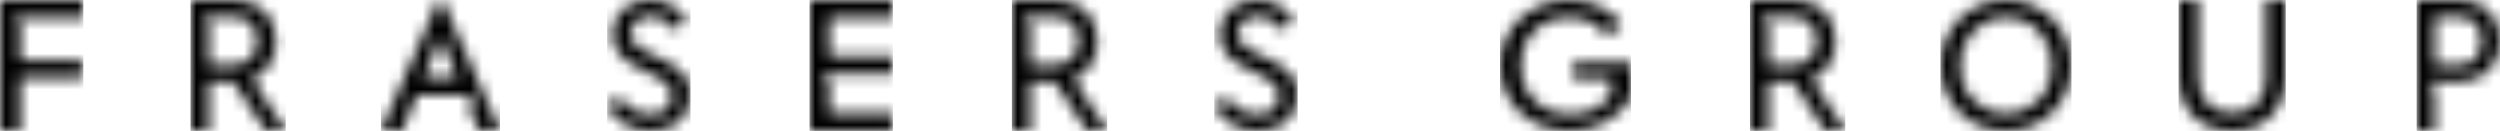
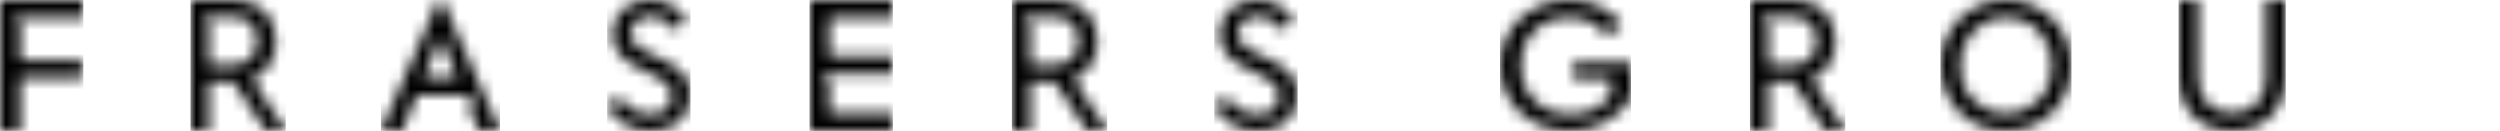
<svg xmlns="http://www.w3.org/2000/svg" xmlns:ns1="http://sodipodi.sourceforge.net/DTD/sodipodi-0.dtd" xmlns:xlink="http://www.w3.org/1999/xlink" width="210" height="11" viewBox="0 0 210 11" version="1.1" id="svg93" ns1:docname="b526bb9a2e2e59d34c7d6f215d8a8987.svg">
  <title id="title2">Group</title>
  <defs id="defs16">
    <path d="m 3.683,0 c 0.522,0 1.004,0.083 1.432,0.247 0.426,0.162 0.795,0.395 1.098,0.692 0.301,0.295 0.539,0.657 0.708,1.077 0.169,0.422 0.255,0.896 0.255,1.409 0,0.698 -0.151,1.312 -0.449,1.824 C 6.433,5.757 6.027,6.153 5.517,6.43 L 5.491,6.444 5.151,6.623 8,11 H 6.335 l -2.748,-4.131 h -2.051 V 11 H 0 V 0 Z M 3.668,1.41 H 1.536 v 0.004 H 0.875 L 1.536,2.143 v 3.316 h 2.132 c 0.6,0 1.075,-0.189 1.413,-0.563 0.338,-0.374 0.51,-0.868 0.51,-1.47 0,-0.59 -0.172,-1.078 -0.511,-1.451 C 4.742,1.6 4.266,1.41 3.668,1.41 Z" id="path-1" />
    <path d="M 5.831,0 C 6.809,0 7.695,0.202 8.463,0.601 9.131,0.948 9.714,1.423 10.2,2.017 l 0.025,0.031 -1.157,0.927 C 8.699,2.548 8.279,2.2 7.815,1.94 7.245,1.622 6.566,1.462 5.797,1.462 c -0.605,0 -1.16,0.1 -1.653,0.297 C 3.645,1.96 3.211,2.245 2.855,2.605 2.498,2.966 2.219,3.401 2.027,3.897 1.838,4.39 1.743,4.93 1.743,5.502 c 0,0.585 0.099,1.134 0.295,1.63 0.196,0.5 0.483,0.941 0.854,1.31 0.369,0.366 0.813,0.656 1.321,0.859 0.505,0.204 1.079,0.308 1.708,0.308 0.739,0 1.397,-0.138 1.957,-0.41 C 8.427,8.928 8.885,8.558 9.24,8.098 l 0.019,-0.025 0.068,-0.089 V 6.615 H 6.142 V 5.29 H 11 V 8.193 C 10.768,8.581 10.482,8.945 10.15,9.277 9.804,9.627 9.402,9.934 8.959,10.186 8.515,10.436 8.024,10.637 7.497,10.783 6.237,11.131 4.734,11.058 3.52,10.583 2.812,10.303 2.191,9.913 1.671,9.422 1.152,8.933 0.739,8.347 0.445,7.68 0.149,7.015 0,6.282 0,5.502 0,4.72 0.149,3.986 0.445,3.32 0.738,2.656 1.151,2.07 1.672,1.578 2.191,1.087 2.812,0.697 3.519,0.419 4.231,0.141 5.01,0 5.831,0 Z" id="path-3" />
    <path d="m 1.653,0 v 6.562 c 0,0.47 0.072,0.892 0.213,1.256 0.143,0.368 0.348,0.683 0.606,0.935 0.259,0.256 0.568,0.449 0.919,0.574 C 4.072,9.573 4.93,9.572 5.608,9.327 5.96,9.2 6.27,9.008 6.528,8.754 6.784,8.503 6.988,8.188 7.133,7.818 7.272,7.464 7.344,7.053 7.347,6.595 l 1.232e-4,-0.034 V 0 H 9 V 6.387 C 9,7.103 8.884,7.757 8.654,8.328 8.425,8.896 8.106,9.384 7.71,9.778 7.314,10.171 6.838,10.476 6.298,10.685 5.207,11.105 3.793,11.106 2.693,10.684 2.146,10.476 1.668,10.171 1.272,9.779 0.876,9.384 0.562,8.898 0.339,8.331 0.118,7.772 0.004,7.131 1.128937e-4,6.426 L 0,6.387 V 0 Z" id="path-5" />
    <path d="M 5.491,0 C 6.252,0 6.977,0.141 7.646,0.418 8.315,0.698 8.903,1.088 9.395,1.579 9.888,2.068 10.283,2.655 10.571,3.323 10.856,3.99 11,4.723 11,5.502 11,6.28 10.856,7.013 10.571,7.678 10.282,8.35 9.887,8.936 9.395,9.423 8.904,9.913 8.315,10.303 7.647,10.583 c -1.339,0.555 -2.971,0.556 -4.31,0 C 2.671,10.305 2.086,9.915 1.597,9.424 1.107,8.935 0.715,8.347 0.43,7.678 0.144,7.016 0,6.284 0,5.502 0,4.719 0.144,3.986 0.43,3.323 0.713,2.658 1.109,2.071 1.604,1.579 2.1,1.087 2.685,0.696 3.344,0.418 4.01,0.141 4.733,0 5.491,0 Z M 3.961,1.76 C 3.496,1.959 3.084,2.242 2.74,2.602 2.394,2.963 2.124,3.395 1.937,3.884 1.75,4.37 1.656,4.914 1.656,5.502 c 0,0.586 0.095,1.132 0.28,1.623 0.187,0.496 0.458,0.928 0.806,1.285 0.344,0.354 0.755,0.634 1.219,0.832 0.463,0.198 0.984,0.299 1.547,0.299 0.539,0 1.051,-0.1 1.52,-0.298 C 7.498,9.045 7.912,8.765 8.26,8.41 8.608,8.05 8.881,7.619 9.07,7.128 9.263,6.634 9.361,6.087 9.361,5.502 9.361,4.915 9.263,4.369 9.07,3.882 8.88,3.397 8.608,2.967 8.261,2.602 7.913,2.241 7.499,1.958 7.029,1.759 6.075,1.356 4.864,1.372 3.961,1.76 Z" id="path-7" />
    <path d="M 3.595,0 C 4.104,0 4.573,0.083 4.991,0.247 5.405,0.409 5.767,0.641 6.063,0.939 6.357,1.235 6.59,1.598 6.754,2.016 6.907,2.406 6.989,2.843 7,3.315 V 3.535 C 6.989,4.009 6.907,4.443 6.755,4.825 6.59,5.24 6.356,5.603 6.06,5.906 5.762,6.209 5.402,6.448 4.988,6.615 4.58,6.78 4.123,6.865 3.629,6.869 l -0.035,1.316e-4 H 3.474 v -8.73e-4 H 0.908 L 1.499,7.535 V 11 H 0 V 0 Z M 3.578,1.41 H 1.499 v 4.067 h 2.079 c 0.587,0 1.051,-0.194 1.38,-0.575 C 5.288,4.525 5.456,4.028 5.456,3.425 5.456,2.834 5.287,2.345 4.957,1.974 4.626,1.6 4.162,1.41 3.578,1.41 Z" id="path-9" />
    <path d="M 3.593,0 C 4.366,0 5.029,0.186 5.563,0.554 6.014,0.863 6.378,1.243 6.648,1.687 l 0.016,0.027 -0.988,0.818 C 5.448,2.221 5.194,1.966 4.918,1.771 4.225,1.285 3.177,1.236 2.517,1.695 2.278,1.861 1.993,2.188 1.993,2.804 c 0,0.549 0.241,0.858 0.442,1.019 0.227,0.183 0.542,0.374 0.941,0.571 l 0.028,0.014 1.191,0.563 C 5.381,5.351 5.993,5.778 6.414,6.24 6.808,6.673 7,7.235 7,7.959 7,8.428 6.914,8.854 6.745,9.229 6.577,9.601 6.343,9.922 6.049,10.182 5.755,10.443 5.4,10.647 4.992,10.787 4.62,10.916 4.213,10.987 3.781,11 H 3.495 C 2.695,10.977 1.984,10.765 1.38,10.369 0.824,10.004 0.367,9.532 0.018,8.963 L 0,8.933 1,8.126 C 1.095,8.254 1.194,8.378 1.298,8.496 1.481,8.705 1.688,8.896 1.912,9.062 2.143,9.233 2.401,9.372 2.682,9.473 2.966,9.575 3.289,9.627 3.64,9.627 4.175,9.627 4.606,9.493 4.922,9.231 5.26,8.949 5.432,8.55 5.432,8.045 5.432,7.452 5.172,7.124 4.953,6.953 4.708,6.761 4.377,6.565 3.943,6.354 l -0.028,-0.014 -1.113,-0.547 C 2.45,5.62 2.117,5.429 1.812,5.226 1.522,5.028 1.273,4.81 1.074,4.576 0.877,4.342 0.719,4.081 0.605,3.799 0.496,3.523 0.44,3.205 0.44,2.855 c 0,-0.434 0.081,-0.829 0.24,-1.175 C 0.837,1.335 1.056,1.033 1.331,0.782 1.606,0.533 1.939,0.339 2.323,0.206 2.713,0.07 3.141,0 3.593,0 Z" id="path-11" />
    <path d="M 3.592,0 C 4.366,0 5.028,0.186 5.562,0.554 6.013,0.863 6.377,1.243 6.649,1.687 l 0.016,0.027 -0.989,0.818 C 5.447,2.222 5.193,1.967 4.917,1.772 4.226,1.284 3.179,1.233 2.516,1.695 2.276,1.861 1.991,2.188 1.991,2.804 c 0,0.549 0.241,0.858 0.443,1.019 0.225,0.182 0.54,0.373 0.94,0.571 l 0.028,0.014 1.191,0.563 C 5.381,5.351 5.992,5.778 6.414,6.24 6.809,6.673 7,7.235 7,7.959 7,8.428 6.914,8.855 6.745,9.228 6.576,9.603 6.342,9.924 6.049,10.182 5.754,10.443 5.398,10.647 4.992,10.787 4.619,10.916 4.212,10.987 3.781,11 H 3.495 C 2.694,10.977 1.983,10.765 1.379,10.369 0.821,10.004 0.365,9.532 0.018,8.963 L 0,8.934 0.999,8.126 C 1.093,8.254 1.193,8.378 1.297,8.496 1.48,8.705 1.687,8.895 1.911,9.062 2.144,9.235 2.402,9.373 2.682,9.473 2.966,9.575 3.289,9.627 3.641,9.627 4.175,9.627 4.606,9.493 4.921,9.231 5.26,8.949 5.432,8.55 5.432,8.045 5.432,7.452 5.172,7.124 4.953,6.953 4.708,6.761 4.376,6.565 3.942,6.353 L 3.914,6.339 2.801,5.793 C 2.444,5.618 2.111,5.427 1.811,5.225 1.522,5.029 1.273,4.81 1.073,4.575 0.875,4.342 0.717,4.081 0.605,3.799 0.495,3.523 0.439,3.205 0.439,2.855 c 0,-0.435 0.08,-0.83 0.239,-1.174 C 0.839,1.329 1.052,1.035 1.329,0.782 1.604,0.533 1.938,0.339 2.321,0.206 2.712,0.069 3.139,0 3.592,0 Z" id="path-13" />
    <polygon id="path-15" points="7,1.463 1.067,1.463 1.696,2.092 1.696,5.088 6.928,5.088 6.928,6.553 1.696,6.553 1.696,11 0,11 0,0 7,0 " />
    <path d="M 3.685,0 C 4.206,0 4.688,0.083 5.116,0.247 5.542,0.409 5.912,0.642 6.215,0.939 6.516,1.235 6.755,1.598 6.923,2.017 c 0.169,0.421 0.254,0.896 0.254,1.409 0,0.698 -0.151,1.312 -0.448,1.825 C 6.436,5.757 6.028,6.154 5.518,6.43 L 5.492,6.444 5.153,6.624 8,11 H 6.335 L 3.588,6.871 H 1.536 V 11 H 0 V 0 Z M 3.669,1.41 H 0.993 L 1.536,2.009 v 3.451 h 2.133 c 0.6,0 1.075,-0.19 1.414,-0.563 C 5.421,4.522 5.593,4.028 5.593,3.426 5.593,2.836 5.421,2.347 5.083,1.975 4.743,1.6 4.267,1.41 3.669,1.41 Z" id="path-17" />
    <polygon id="path-19" points="7,1.463 1.654,1.463 1.654,4.753 7,4.753 7,6.217 3.816,6.217 3.816,6.214 0.985,6.214 1.654,6.9 1.654,9.538 6.985,9.538 6.985,11 0,11 0,0 7,0 " />
    <path d="M 3.684,0 C 4.206,0 4.688,0.083 5.116,0.247 5.542,0.409 5.912,0.642 6.215,0.939 6.516,1.235 6.755,1.597 6.923,2.017 c 0.169,0.422 0.254,0.897 0.254,1.409 0,0.698 -0.151,1.312 -0.448,1.825 C 6.435,5.757 6.027,6.154 5.518,6.43 L 5.492,6.444 5.153,6.624 8,11 H 6.335 L 3.588,6.871 H 1.536 V 11 H 0 V 0 Z m -0.015,1.41 h -2.133 v 0.004 H 0.876 L 1.536,2.143 v 3.317 h 2.133 c 0.6,0 1.075,-0.19 1.414,-0.563 0.338,-0.375 0.51,-0.869 0.51,-1.471 0,-0.59 -0.172,-1.078 -0.511,-1.451 C 4.743,1.6 4.267,1.41 3.669,1.41 Z" id="path-21" />
    <path d="M 5.159,0 10,11 H 8.225 L 7.3,8.733 8.063,7.972 H 3.012 L 1.775,11 H 0 L 4.841,0 Z M 5.002,3.102 3.599,6.537 h 2.805 z" id="path-23" />
  </defs>
  <g id="Page-1" stroke="none" stroke-width="1" fill="none" fill-rule="evenodd">
    <g id="Desktop-HD" transform="translate(-197,-151)">
      <g id="Group" transform="translate(197,151)">
        <g id="Group-3" transform="translate(147)">
          <mask id="mask-2" fill="#ffffff">
            <use xlink:href="#path-1" id="use18" x="0" y="0" width="100%" height="100%" />
          </mask>
          <g id="Clip-2" />
          <polygon id="Fill-1" fill="#000000" mask="url(#mask-2)" points="8.001,-0.001 -0.003,-0.001 -0.003,11.003 8.001,11.003 " />
        </g>
        <g id="Group-6" transform="translate(126)">
          <mask id="mask-4" fill="#ffffff">
            <use xlink:href="#path-3" id="use24" x="0" y="0" width="100%" height="100%" />
          </mask>
          <g id="Clip-5" />
          <polygon id="Fill-4" fill="#000000" mask="url(#mask-4)" points="11.003,-0.001 -0.001,-0.001 -0.001,11.001 11.003,11.001 " />
        </g>
        <g id="Group-9" transform="translate(183)">
          <mask id="mask-6" fill="#ffffff">
            <use xlink:href="#path-5" id="use30" x="0" y="0" width="100%" height="100%" />
          </mask>
          <g id="Clip-8" />
          <polygon id="Fill-7" fill="#000000" mask="url(#mask-6)" points="9,-0.003 -0.001,-0.003 -0.001,11.001 9,11.001 " />
        </g>
        <g id="Group-12" transform="translate(163)">
          <mask id="mask-8" fill="#ffffff">
            <use xlink:href="#path-7" id="use36" x="0" y="0" width="100%" height="100%" />
          </mask>
          <g id="Clip-11" />
          <polygon id="Fill-10" fill="#000000" mask="url(#mask-8)" points="11.003,-0.001 -0.003,-0.001 -0.003,11.001 11.003,11.001 " />
        </g>
        <g id="Group-15" transform="translate(203)">
          <mask id="mask-10" fill="#ffffff">
            <use xlink:href="#path-9" id="use42" x="0" y="0" width="100%" height="100%" />
          </mask>
          <g id="Clip-14" />
-           <polygon id="Fill-13" fill="#000000" mask="url(#mask-10)" points="7,-0.001 -0.003,-0.001 -0.003,11.003 7,11.003 " />
        </g>
        <g id="Group-18" transform="translate(102)">
          <mask id="mask-12" fill="#ffffff">
            <use xlink:href="#path-11" id="use48" x="0" y="0" width="100%" height="100%" />
          </mask>
          <g id="Clip-17" />
          <polygon id="Fill-16" fill="#000000" mask="url(#mask-12)" points="7,-0.003 -0.001,-0.003 -0.001,11 7,11 " />
        </g>
        <g id="Group-21" transform="translate(51)">
          <mask id="mask-14" fill="#ffffff">
            <use xlink:href="#path-13" id="use54" x="0" y="0" width="100%" height="100%" />
          </mask>
          <g id="Clip-20" />
          <polygon id="Fill-19" fill="#000000" mask="url(#mask-14)" points="7.001,-0.003 0,-0.003 0,11 7.001,11 " />
        </g>
        <g id="Group-24">
          <mask id="mask-16" fill="#ffffff">
            <use xlink:href="#path-15" id="use60" x="0" y="0" width="100%" height="100%" />
          </mask>
          <g id="Clip-23" />
          <polygon id="Fill-22" fill="#000000" mask="url(#mask-16)" points="7,-0.002 0,-0.002 0,11 7,11 " />
        </g>
        <g id="Group-27" transform="translate(16)">
          <mask id="mask-18" fill="#ffffff">
            <use xlink:href="#path-17" id="use66" x="0" y="0" width="100%" height="100%" />
          </mask>
          <g id="Clip-26" />
          <polygon id="Fill-25" fill="#000000" mask="url(#mask-18)" points="8.001,-0.002 0,-0.002 0,11 8.001,11 " />
        </g>
        <g id="Group-30" transform="translate(68)">
          <mask id="mask-20" fill="#ffffff">
            <use xlink:href="#path-19" id="use72" x="0" y="0" width="100%" height="100%" />
          </mask>
          <g id="Clip-29" />
          <polygon id="Fill-28" fill="#000000" mask="url(#mask-20)" points="7.001,-0.002 -0.001,-0.002 -0.001,11 7.001,11 " />
        </g>
        <g id="Group-33" transform="translate(85)">
          <mask id="mask-22" fill="#ffffff">
            <use xlink:href="#path-21" id="use78" x="0" y="0" width="100%" height="100%" />
          </mask>
          <g id="Clip-32" />
          <polygon id="Fill-31" fill="#000000" mask="url(#mask-22)" points="8.003,-0.002 -0.003,-0.002 -0.003,11 8.003,11 " />
        </g>
        <g id="Group-36" transform="translate(32)">
          <mask id="mask-24" fill="#ffffff">
            <use xlink:href="#path-23" id="use84" x="0" y="0" width="100%" height="100%" />
          </mask>
          <g id="Clip-35" />
          <polygon id="Fill-34" fill="#000000" mask="url(#mask-24)" points="10.001,-0.003 0,-0.003 0,11.001 10.001,11.001 " />
        </g>
      </g>
    </g>
  </g>
</svg>